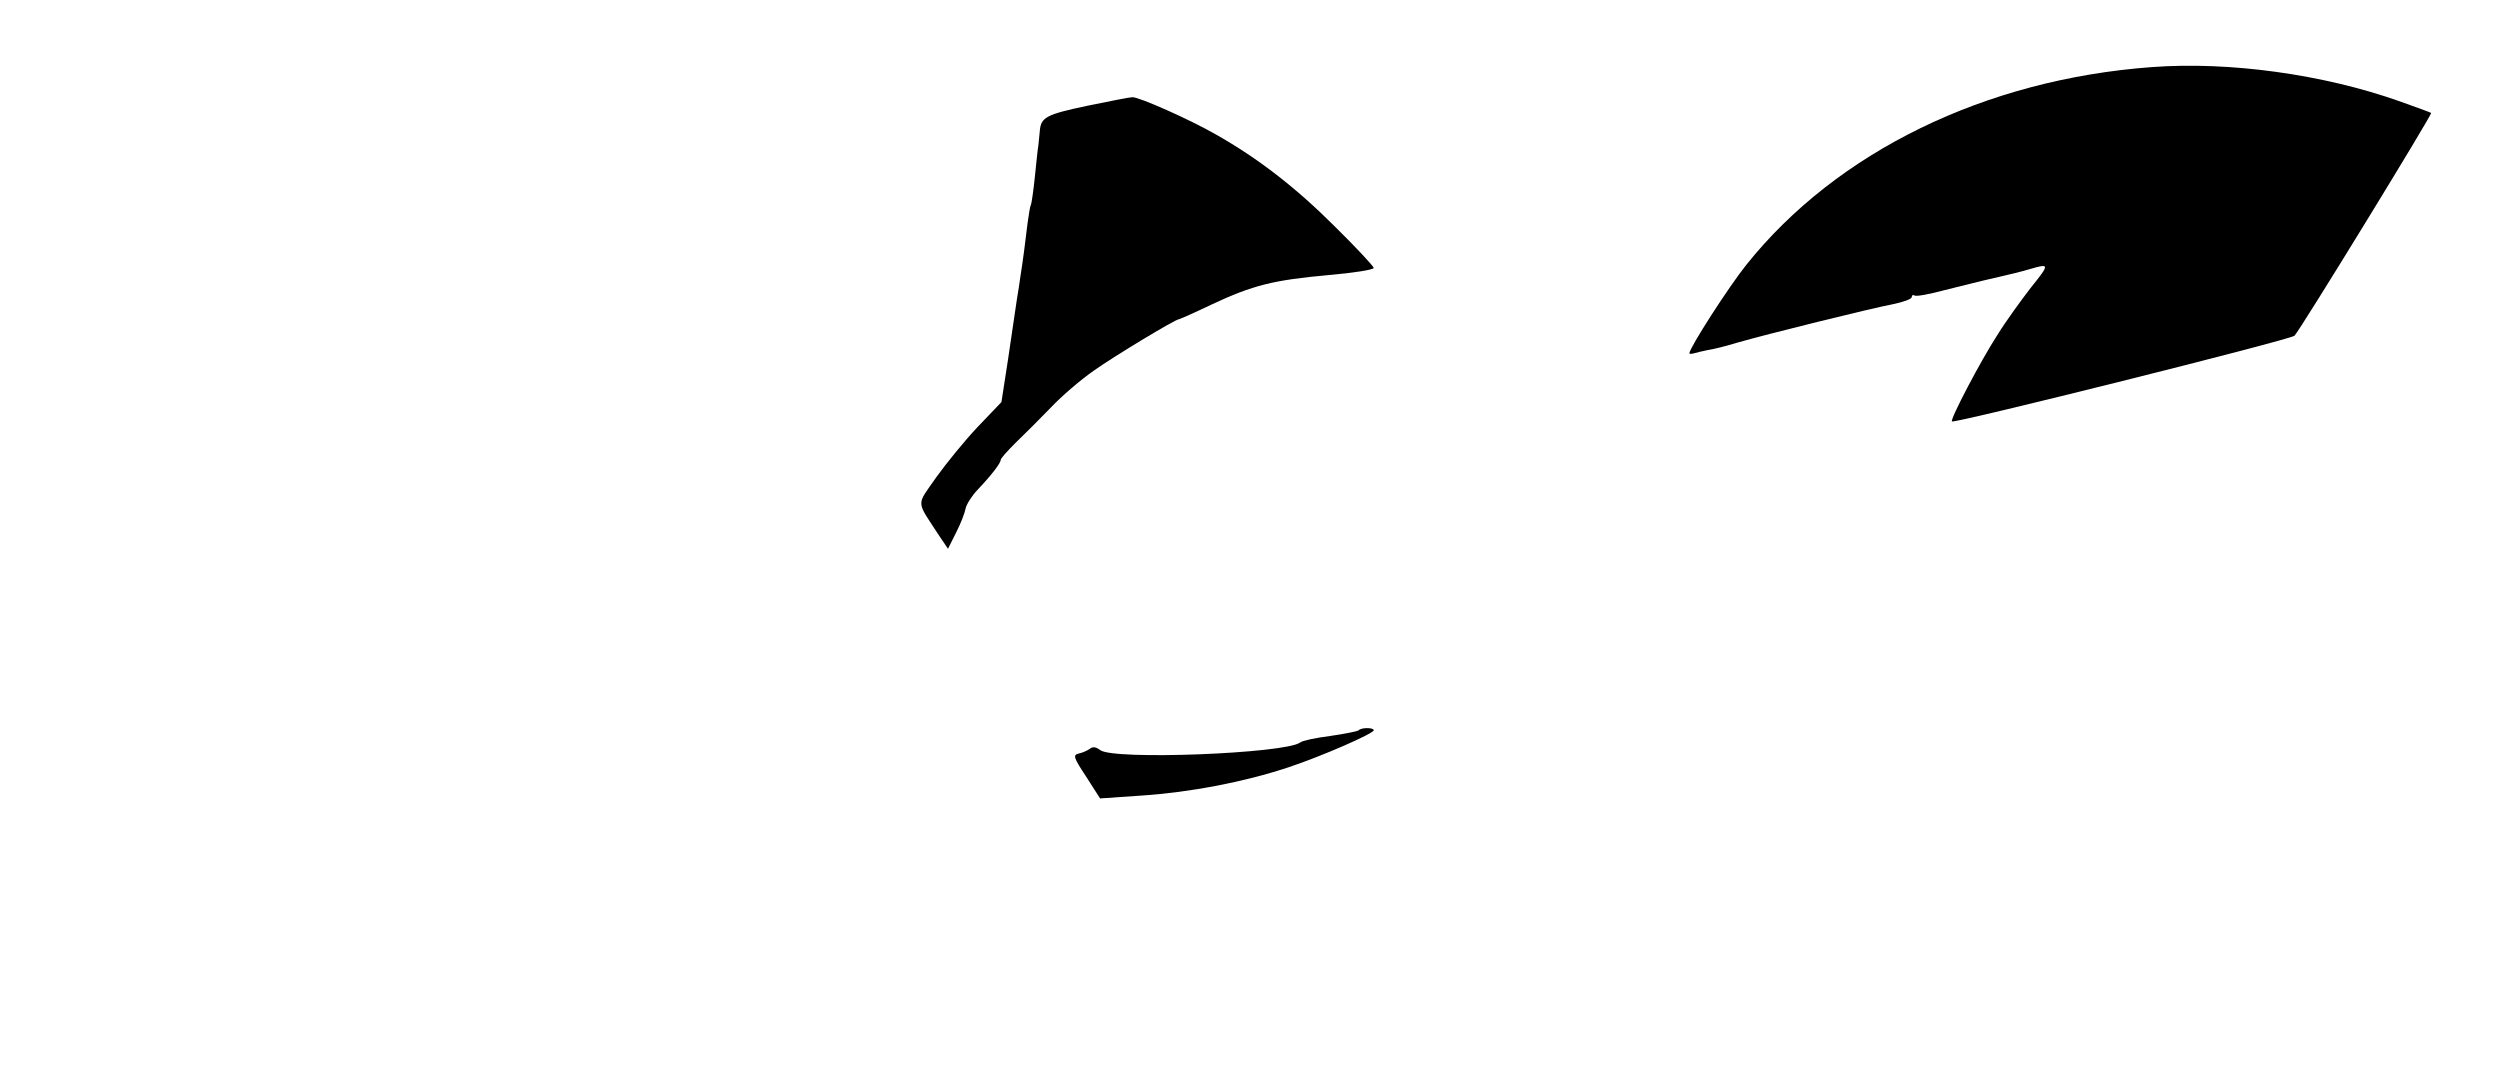
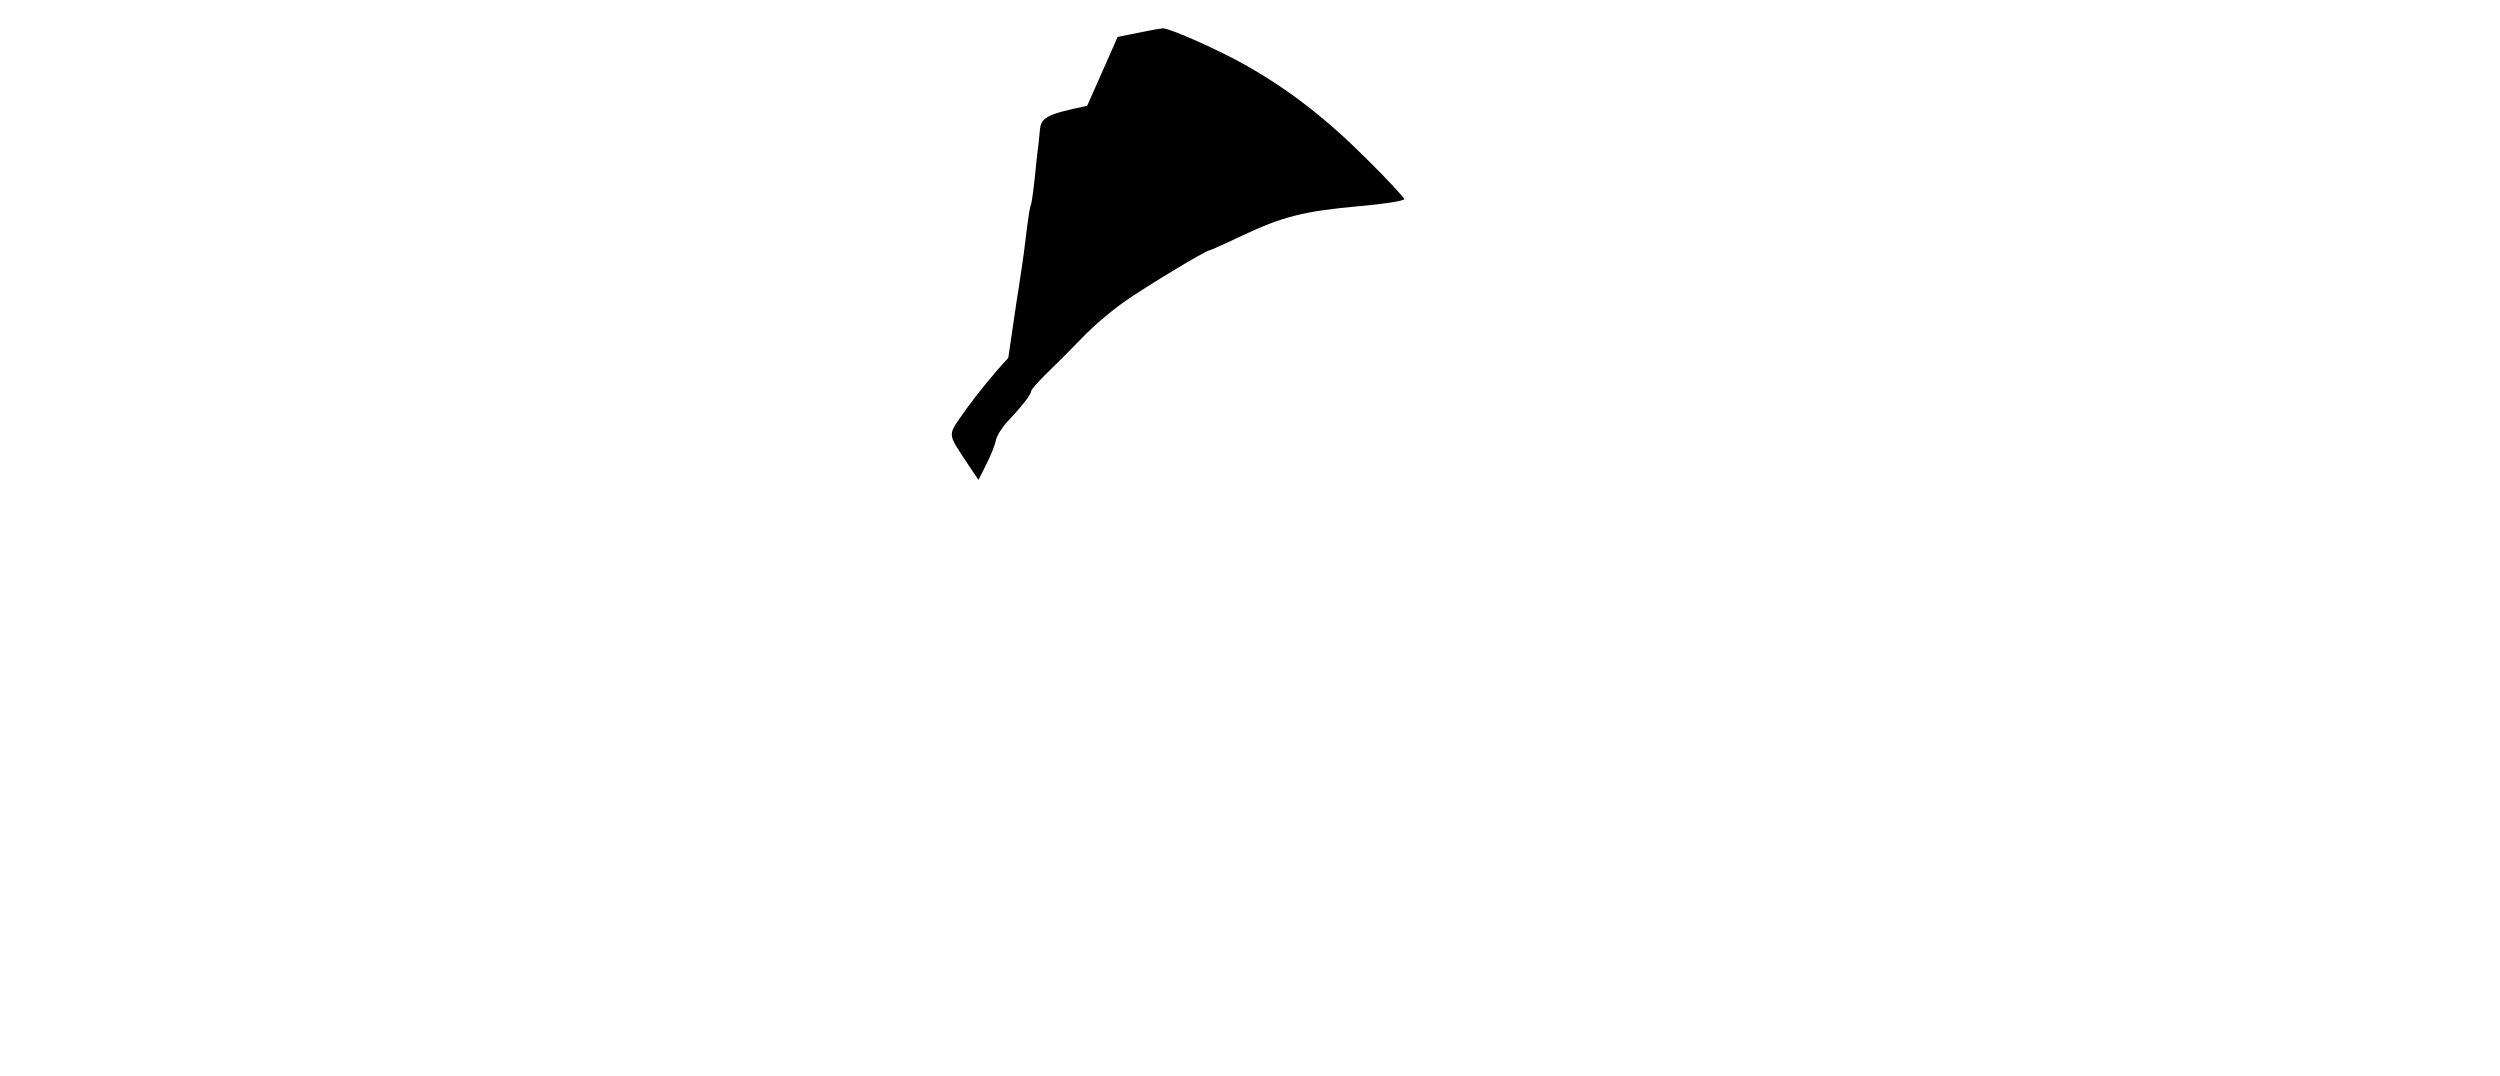
<svg xmlns="http://www.w3.org/2000/svg" version="1.0" width="697pt" height="300pt" viewBox="0 0 697 300" preserveAspectRatio="xMidYMid meet">
  <g transform="translate(0,300) scale(0.1,-0.1)" fill="#000000" stroke="none">
-     <path d="M6000 2813 c-465 -34 -879 -236 -1131 -551 -49 -61 -159 -232 -159 -247 0 -2 6 -2 13 0 6 2 24 6 38 9 15 2 51 11 80 20 83 24 378 97 437 108 28 6 52 14 52 20 0 5 4 7 8 4 5 -3 42 4 83 15 41 10 103 26 139 34 36 8 81 19 100 25 55 16 55 14 2 -52 -27 -35 -70 -94 -94 -133 -46 -71 -132 -235 -126 -240 8 -6 941 227 955 239 14 13 385 618 381 621 -2 2 -42 16 -89 33 -212 75 -474 111 -689 95z" />
-     <path d="M3031 2705 c-114 -24 -129 -32 -132 -70 -1 -11 -3 -29 -4 -40 -2 -11 -6 -51 -10 -90 -4 -38 -9 -73 -11 -76 -2 -4 -6 -27 -9 -50 -6 -51 -14 -113 -20 -149 -2 -14 -6 -43 -10 -65 -3 -22 -14 -95 -24 -163 l-19 -123 -66 -69 c-36 -38 -88 -102 -116 -141 -56 -81 -57 -62 8 -162 l25 -37 23 46 c13 25 24 55 26 66 2 11 17 35 33 52 40 42 65 75 65 84 0 4 19 25 41 47 23 22 67 66 98 98 31 33 85 79 121 104 58 41 227 143 237 143 2 0 43 18 91 41 115 54 172 68 325 82 70 6 127 15 127 20 0 4 -48 56 -108 115 -109 109 -215 191 -332 257 -73 42 -215 105 -233 104 -7 0 -63 -11 -126 -24z" />
-     <path d="M3788 964 c-3 -3 -39 -10 -80 -16 -40 -5 -77 -13 -83 -18 -41 -31 -524 -50 -558 -21 -12 9 -21 10 -29 3 -7 -5 -21 -11 -31 -13 -16 -4 -14 -11 21 -64 l39 -61 116 8 c136 9 287 38 410 79 93 31 237 94 237 103 0 8 -35 8 -42 0z" />
+     <path d="M3031 2705 c-114 -24 -129 -32 -132 -70 -1 -11 -3 -29 -4 -40 -2 -11 -6 -51 -10 -90 -4 -38 -9 -73 -11 -76 -2 -4 -6 -27 -9 -50 -6 -51 -14 -113 -20 -149 -2 -14 -6 -43 -10 -65 -3 -22 -14 -95 -24 -163 c-36 -38 -88 -102 -116 -141 -56 -81 -57 -62 8 -162 l25 -37 23 46 c13 25 24 55 26 66 2 11 17 35 33 52 40 42 65 75 65 84 0 4 19 25 41 47 23 22 67 66 98 98 31 33 85 79 121 104 58 41 227 143 237 143 2 0 43 18 91 41 115 54 172 68 325 82 70 6 127 15 127 20 0 4 -48 56 -108 115 -109 109 -215 191 -332 257 -73 42 -215 105 -233 104 -7 0 -63 -11 -126 -24z" />
  </g>
</svg>